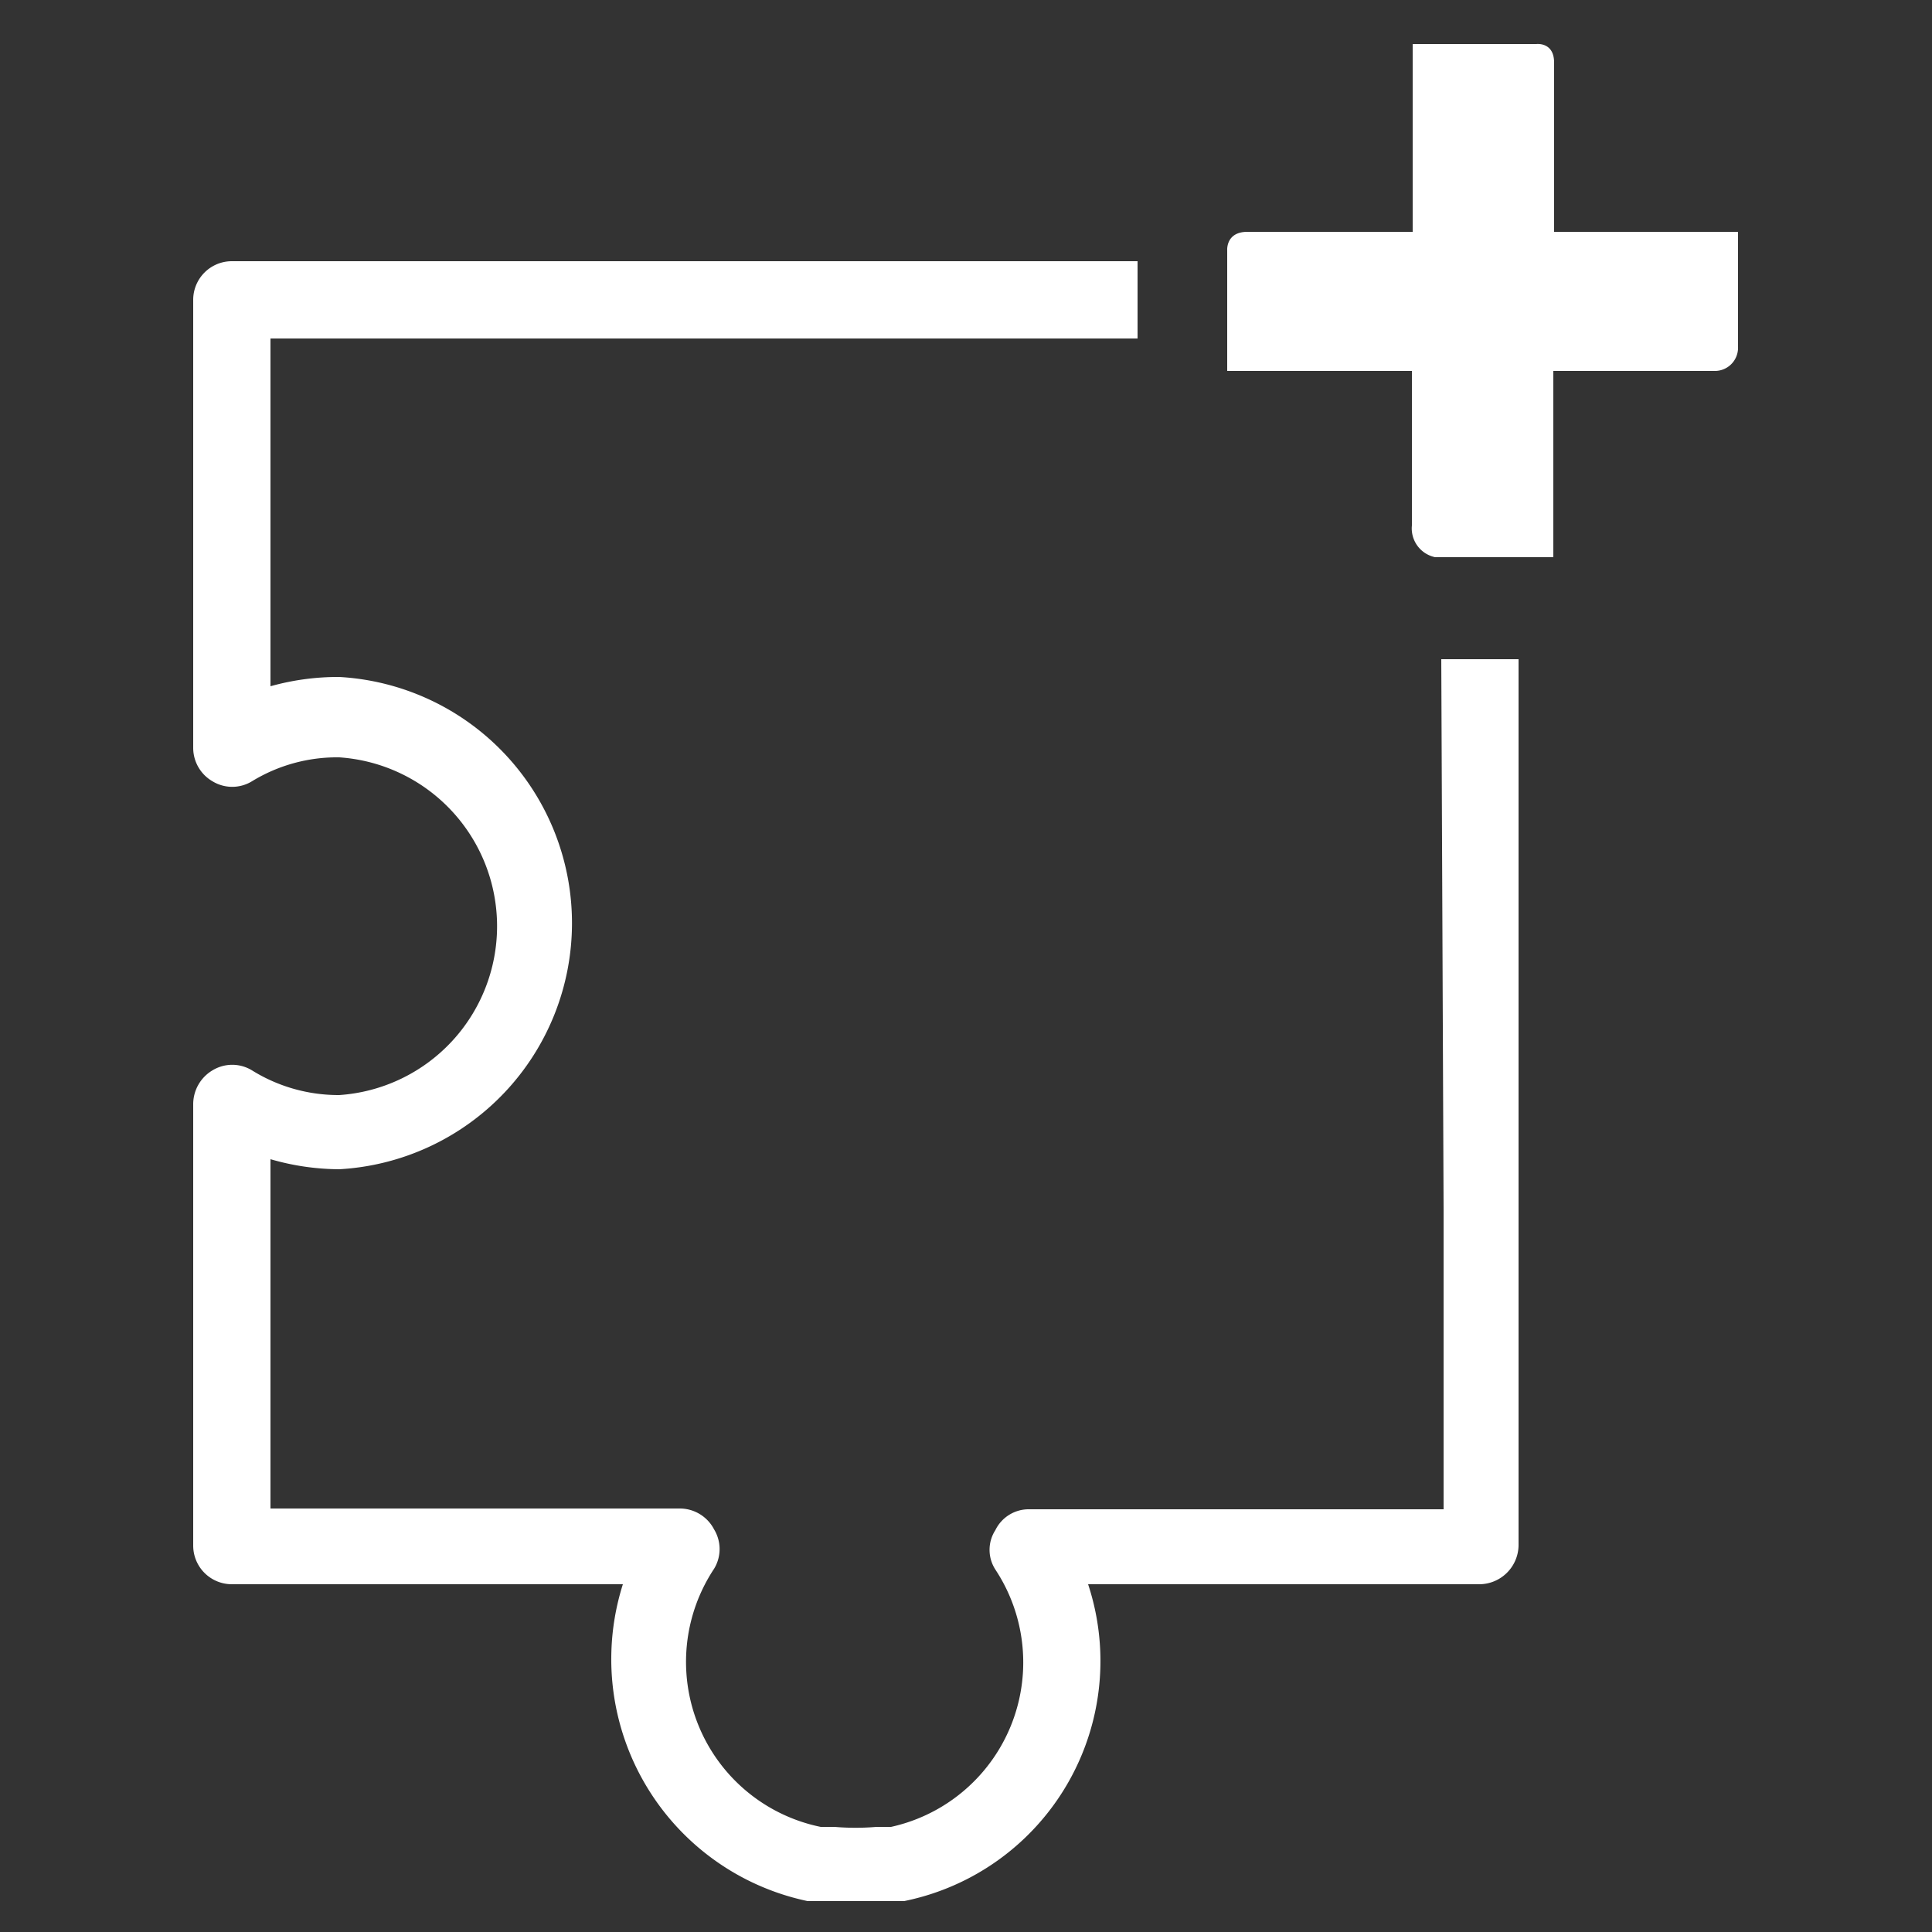
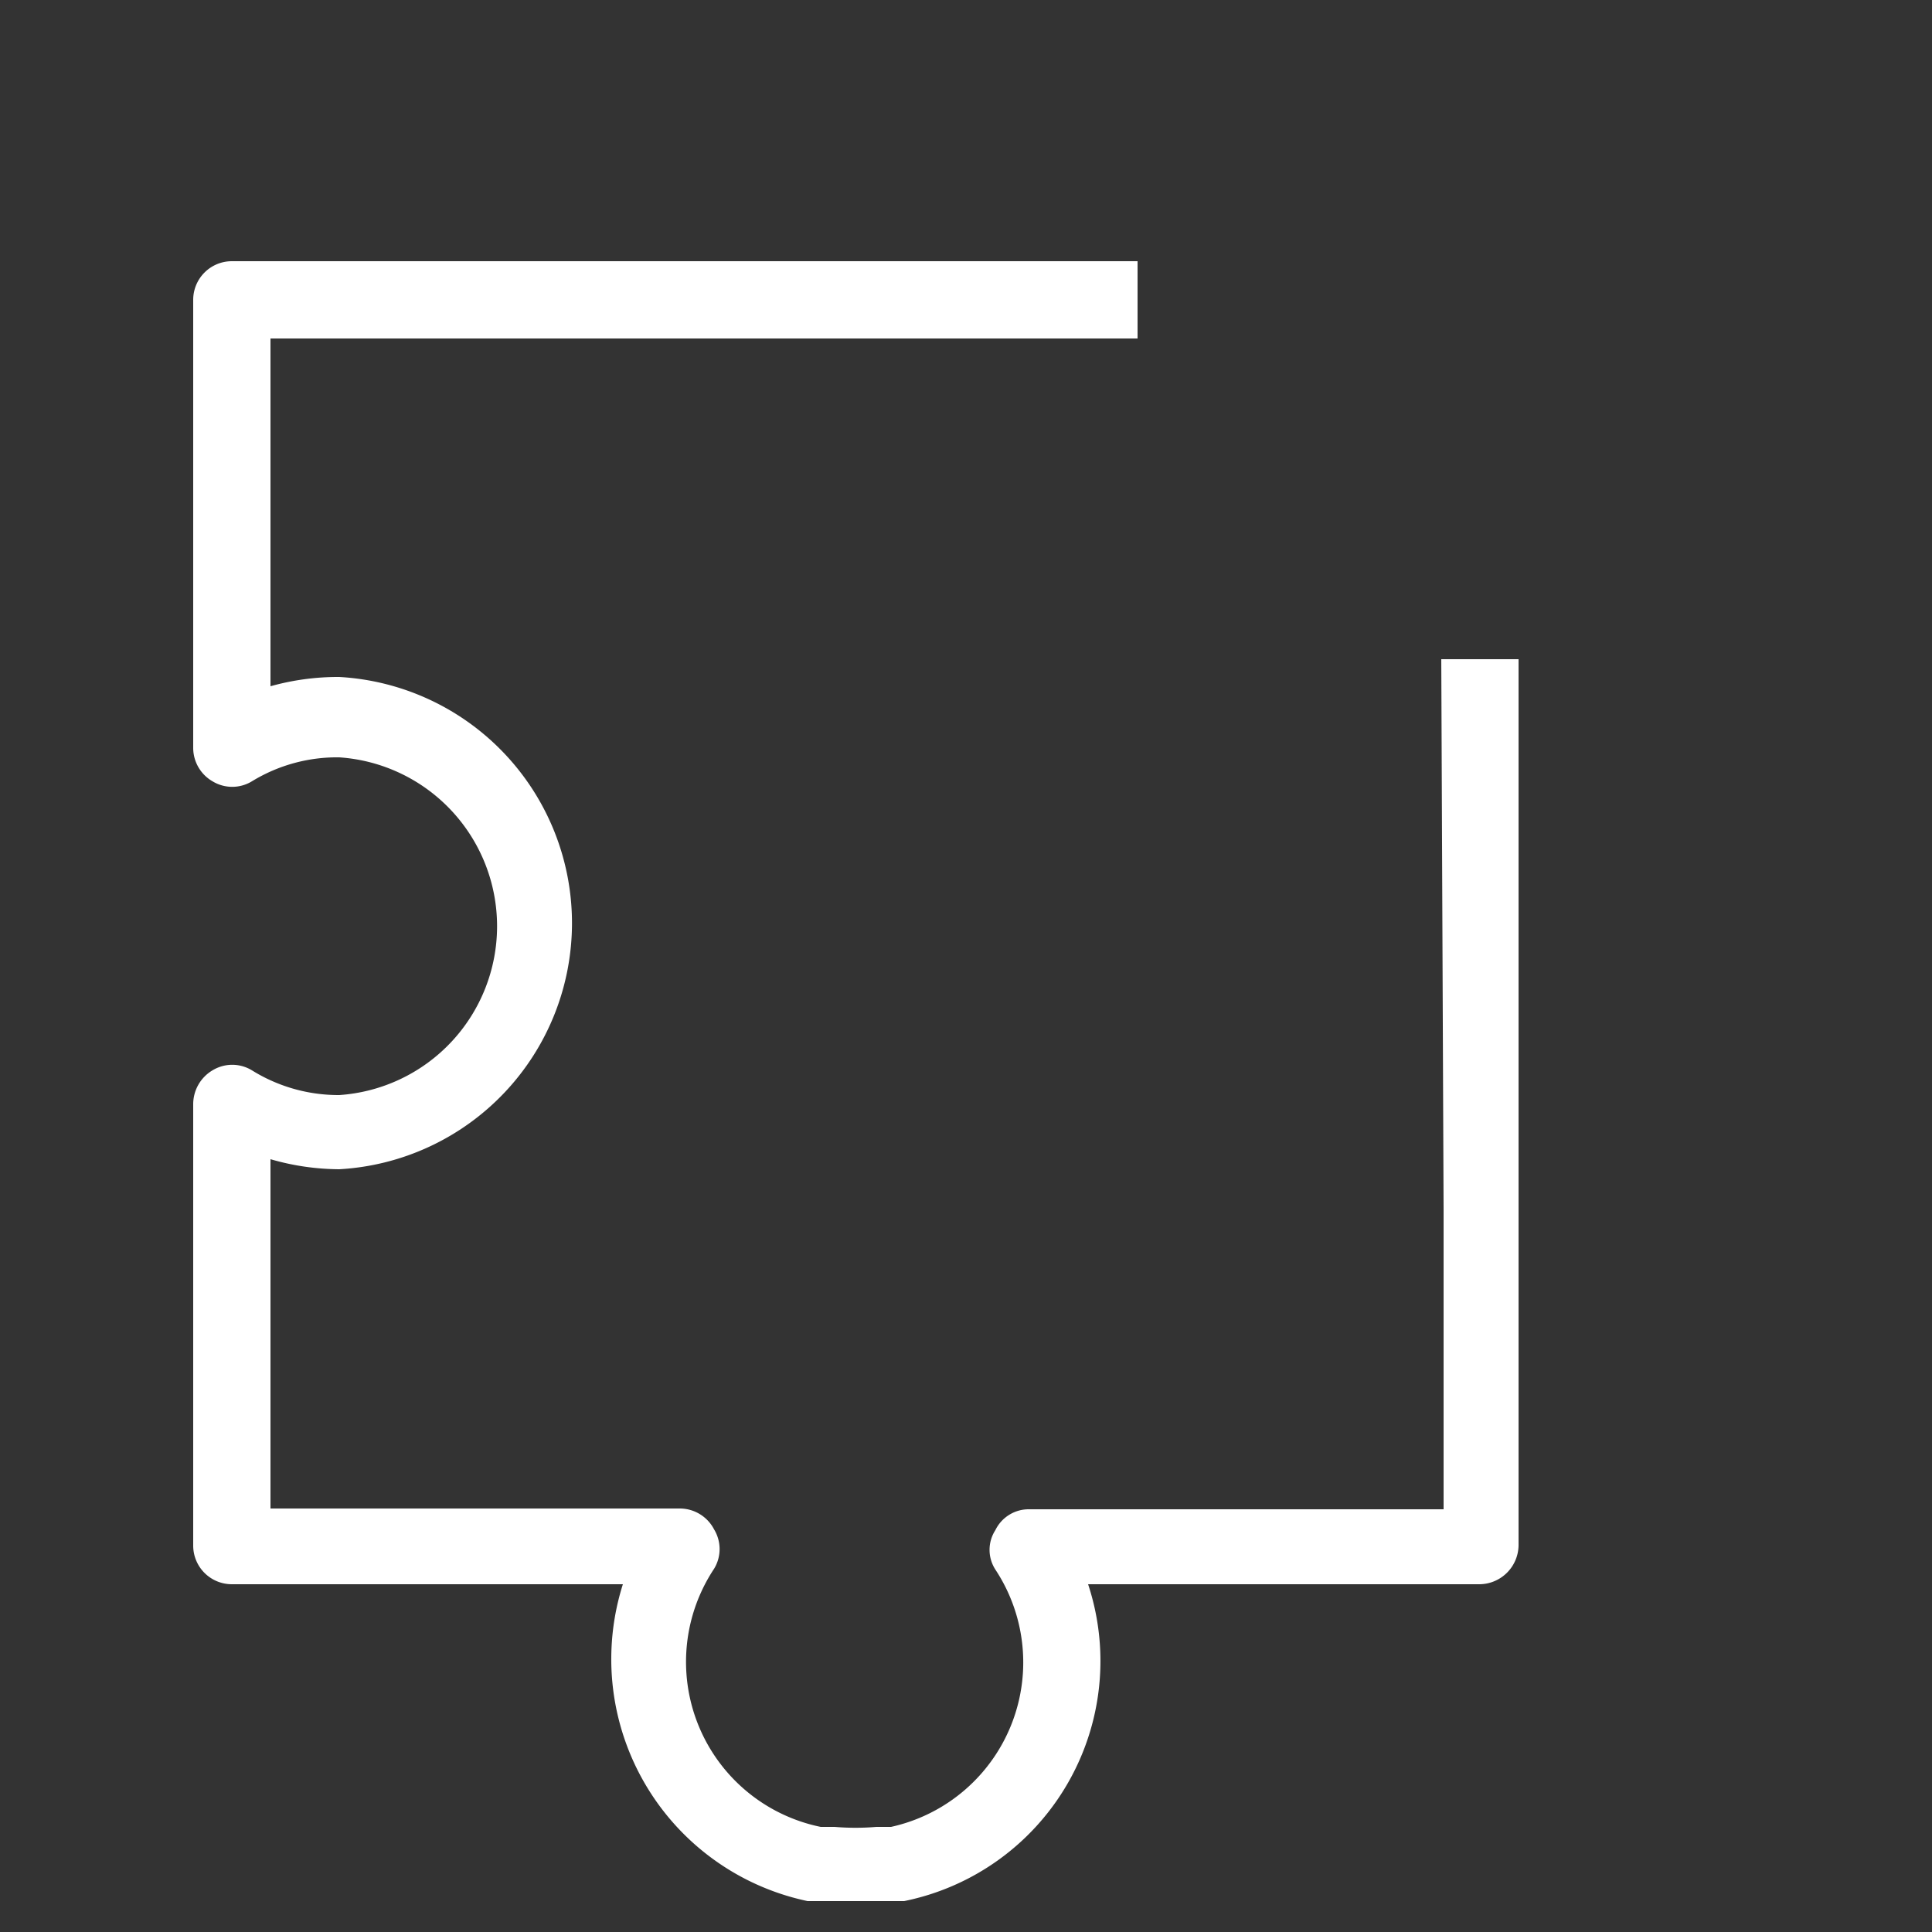
<svg xmlns="http://www.w3.org/2000/svg" id="Layer_1" data-name="Layer 1" viewBox="0 0 25 25">
  <rect x="0" y="0" width="25" height="25" fill="#333333" stroke="none" />
  <defs>
    <style>.cls-1{fill:#fff;}</style>
  </defs>
-   <path class="cls-1" d="M20.11,3V.81c0-.27-.23-.24-.23-.24h-1.6V3H16.14c-.28,0-.26.24-.26.24V4.8h2.39v2a.38.38,0,0,0,.3.41h1.53V4.8h2.08a.3.3,0,0,0,.31-.31V3Z" />
  <path class="cls-1" d="M18.68,15.65v3.88H13.32a.48.48,0,0,0-.44.27.47.47,0,0,0,0,.51,2.18,2.18,0,0,1-1.35,3.33l-.19,0a3.23,3.23,0,0,1-.54,0l-.18,0a2.18,2.18,0,0,1-1.38-3.34.49.49,0,0,0,0-.51.5.5,0,0,0-.44-.27H3.5V15a3.24,3.24,0,0,0,.89.13,3.19,3.19,0,0,0,0-6.37,3.24,3.24,0,0,0-.89.12V4.38H14.72v-1H3a.5.5,0,0,0-.5.5v5.8a.5.5,0,0,0,.25.43.49.49,0,0,0,.51,0,2.11,2.11,0,0,1,1.13-.31,2.19,2.19,0,0,1,0,4.37,2.12,2.12,0,0,1-1.13-.32.49.49,0,0,0-.51,0,.51.51,0,0,0-.25.44V20a.5.5,0,0,0,.5.5H8.06a3.2,3.2,0,0,0,2.39,4.1l.13,0,.13,0,.38,0,.4,0,.21,0h0a3.17,3.17,0,0,0,2.38-4.1h5.07a.51.51,0,0,0,.5-.5V8.53h-1Z" />
</svg>